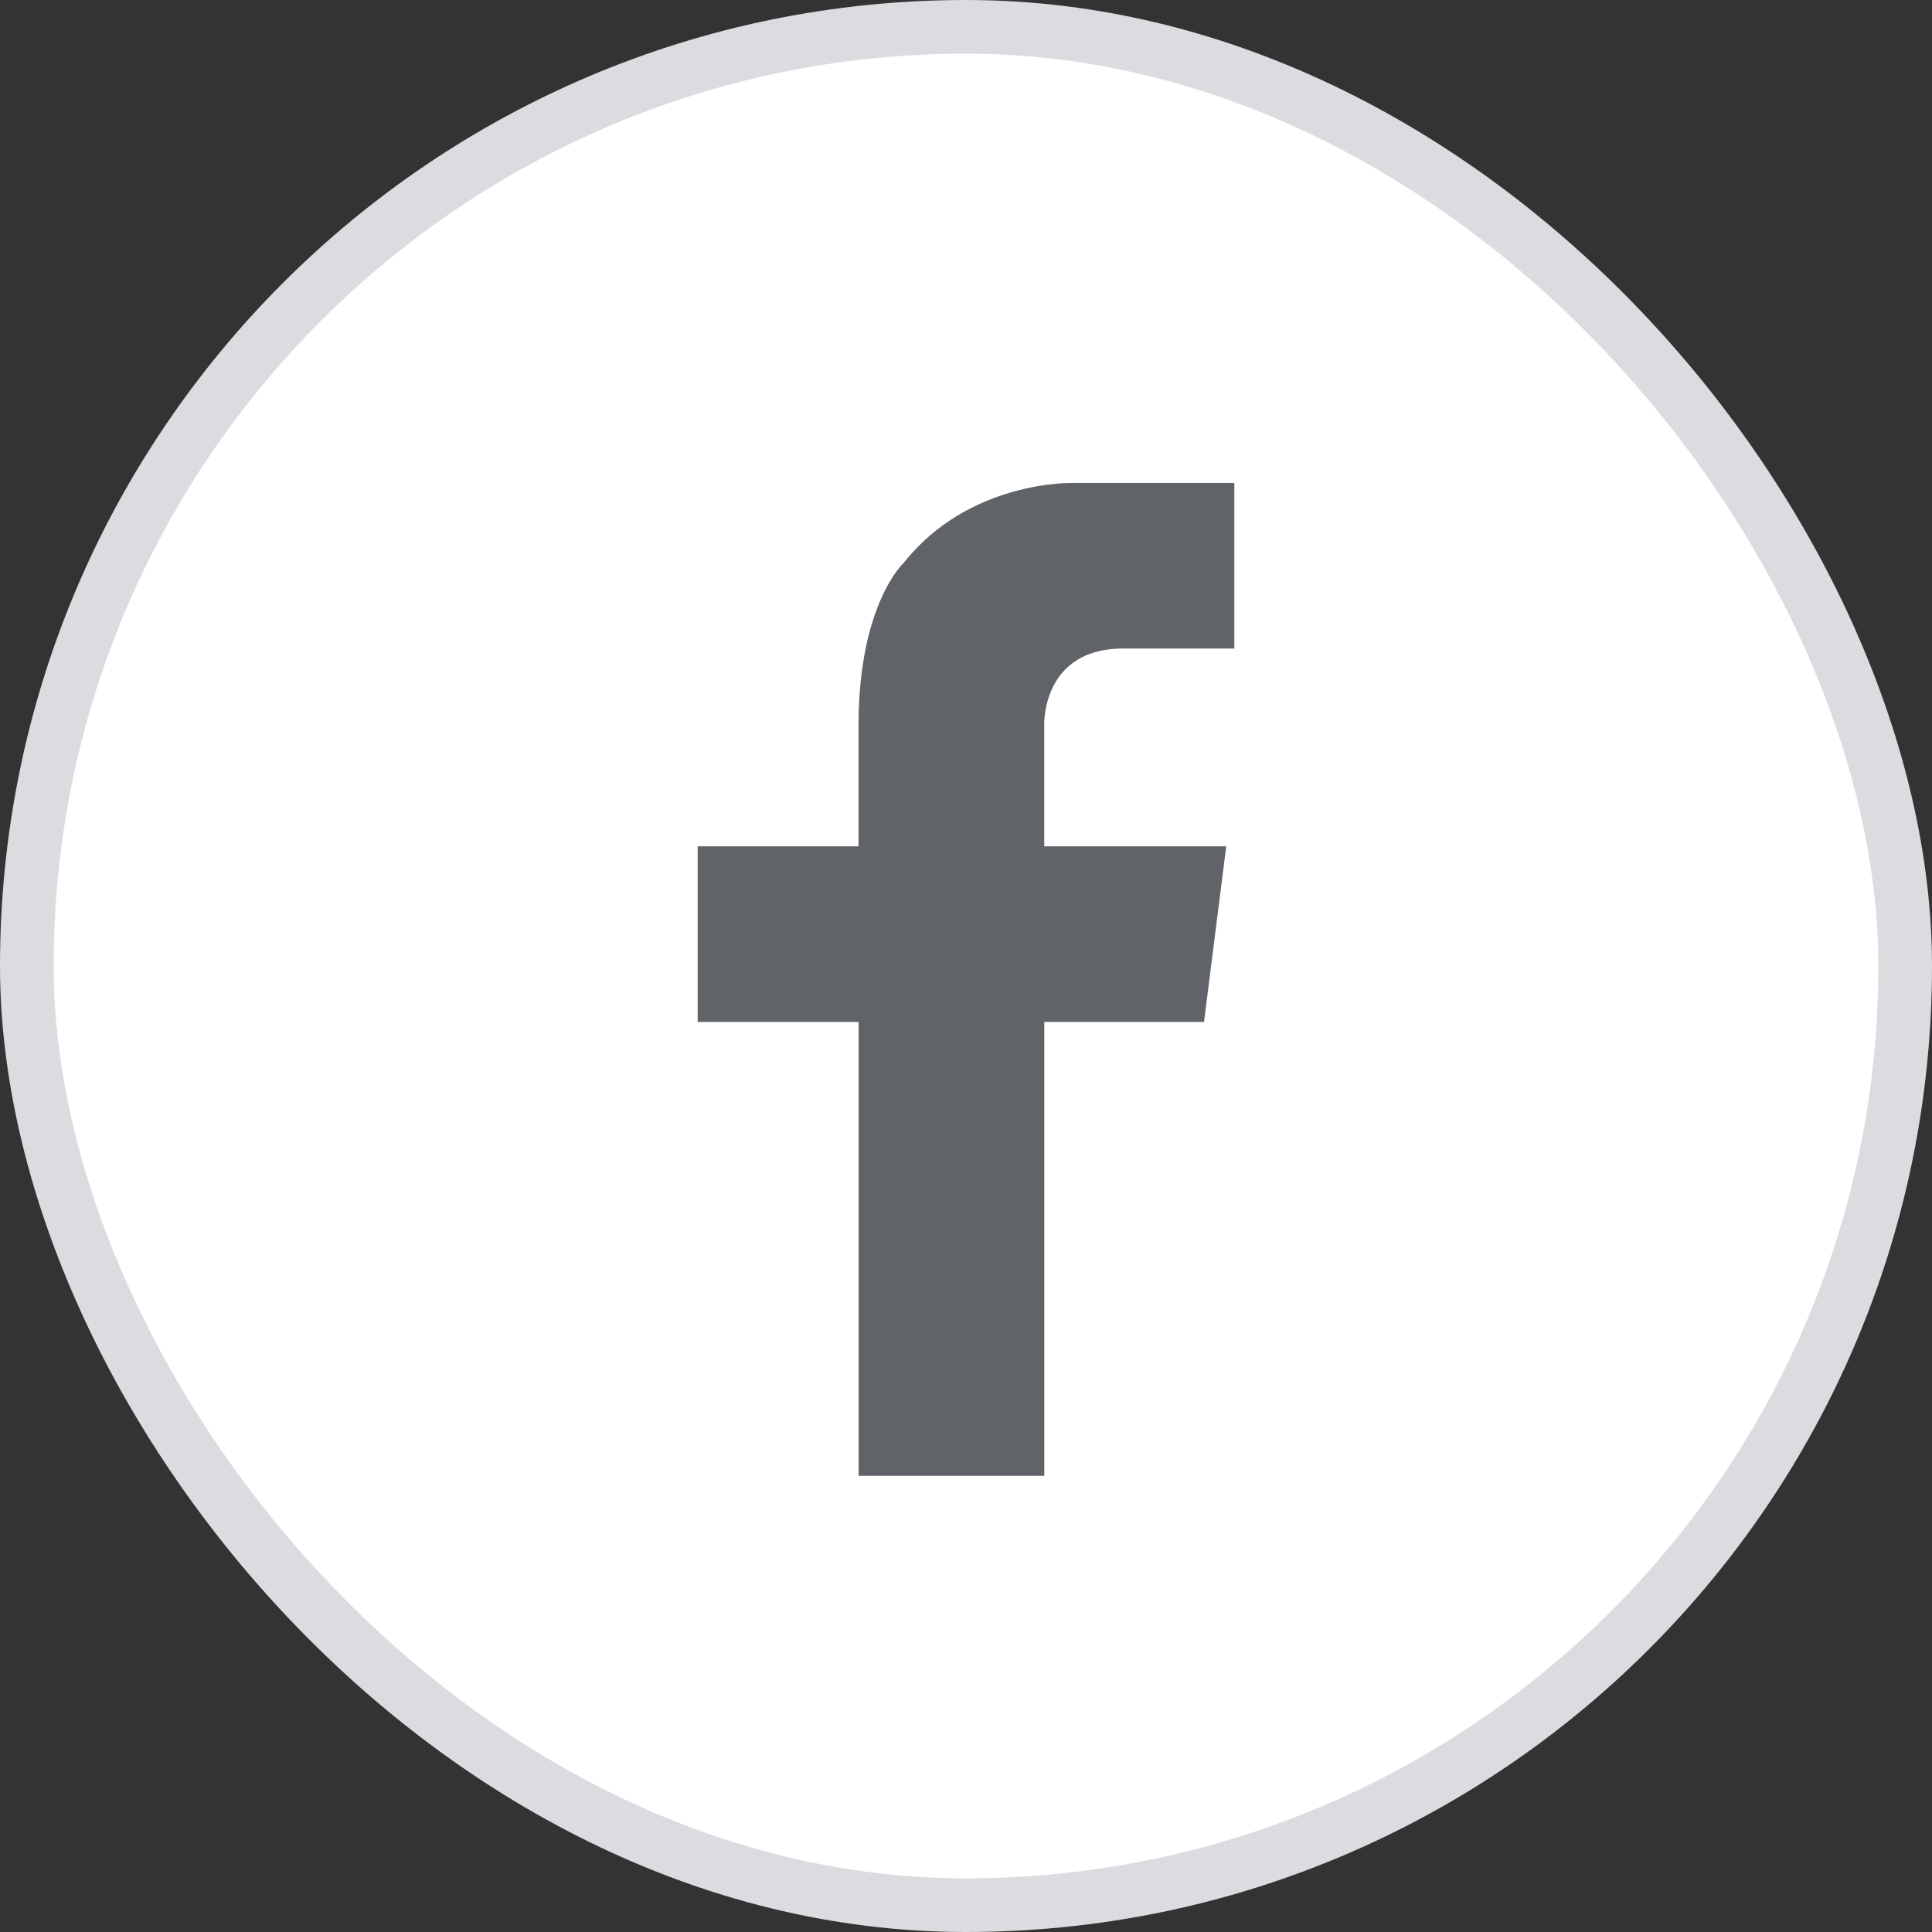
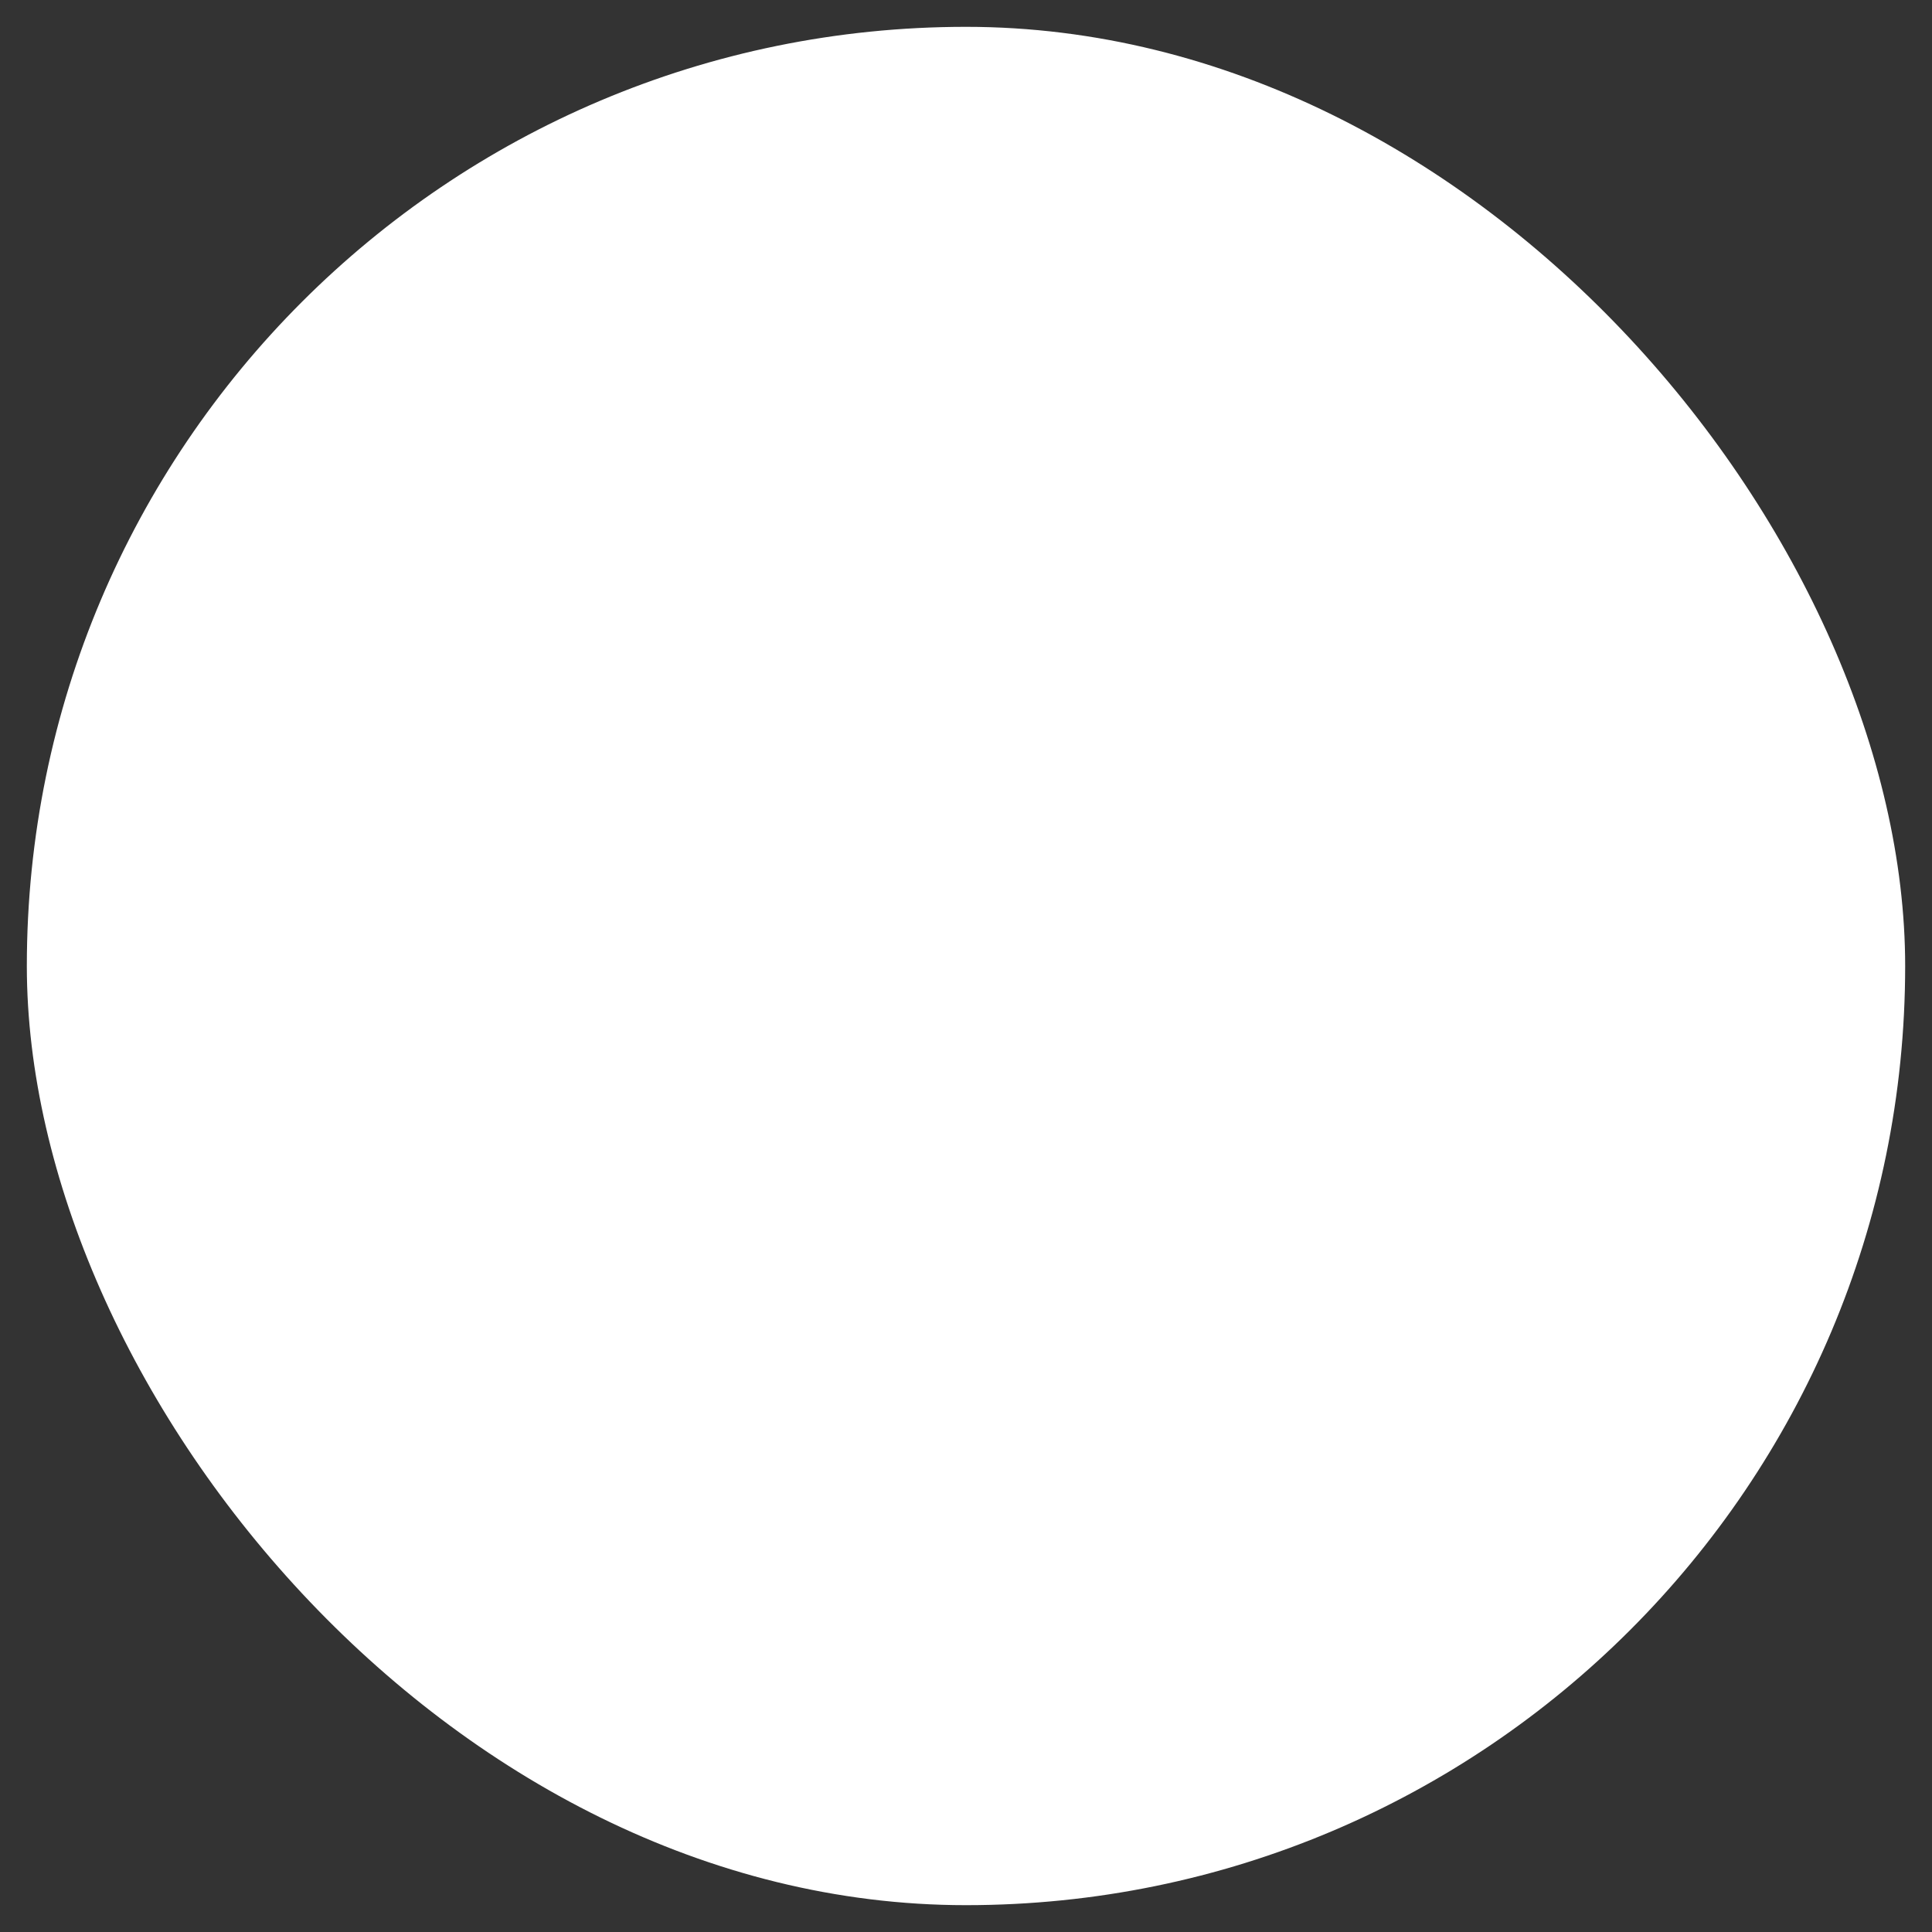
<svg xmlns="http://www.w3.org/2000/svg" width="36" height="36" viewBox="0 0 36 36" fill="none">
  <rect x="0" y="0" width="36" height="36" fill="#333333" stroke="none" />
  <g id="facebook-with-circle 1">
    <rect x="0.5" y="0.5" width="35" height="35" rx="17.5" fill="white" />
-     <path id="Vector" d="M20.975 12.084H23V9H20.483H19.963C19.963 9 18.056 8.954 16.84 10.486C16.84 10.486 16.012 11.243 15.998 13.458V15.77H13V19.043H15.999V27.5H19.459V19.043H22.435L22.849 15.77H19.458V13.458C19.465 13.2 19.583 12.06 20.975 12.084Z" fill="#606368" />
-     <rect x="0.5" y="0.5" width="35" height="35" rx="17.5" stroke="#DADCE0" />
  </g>
</svg>